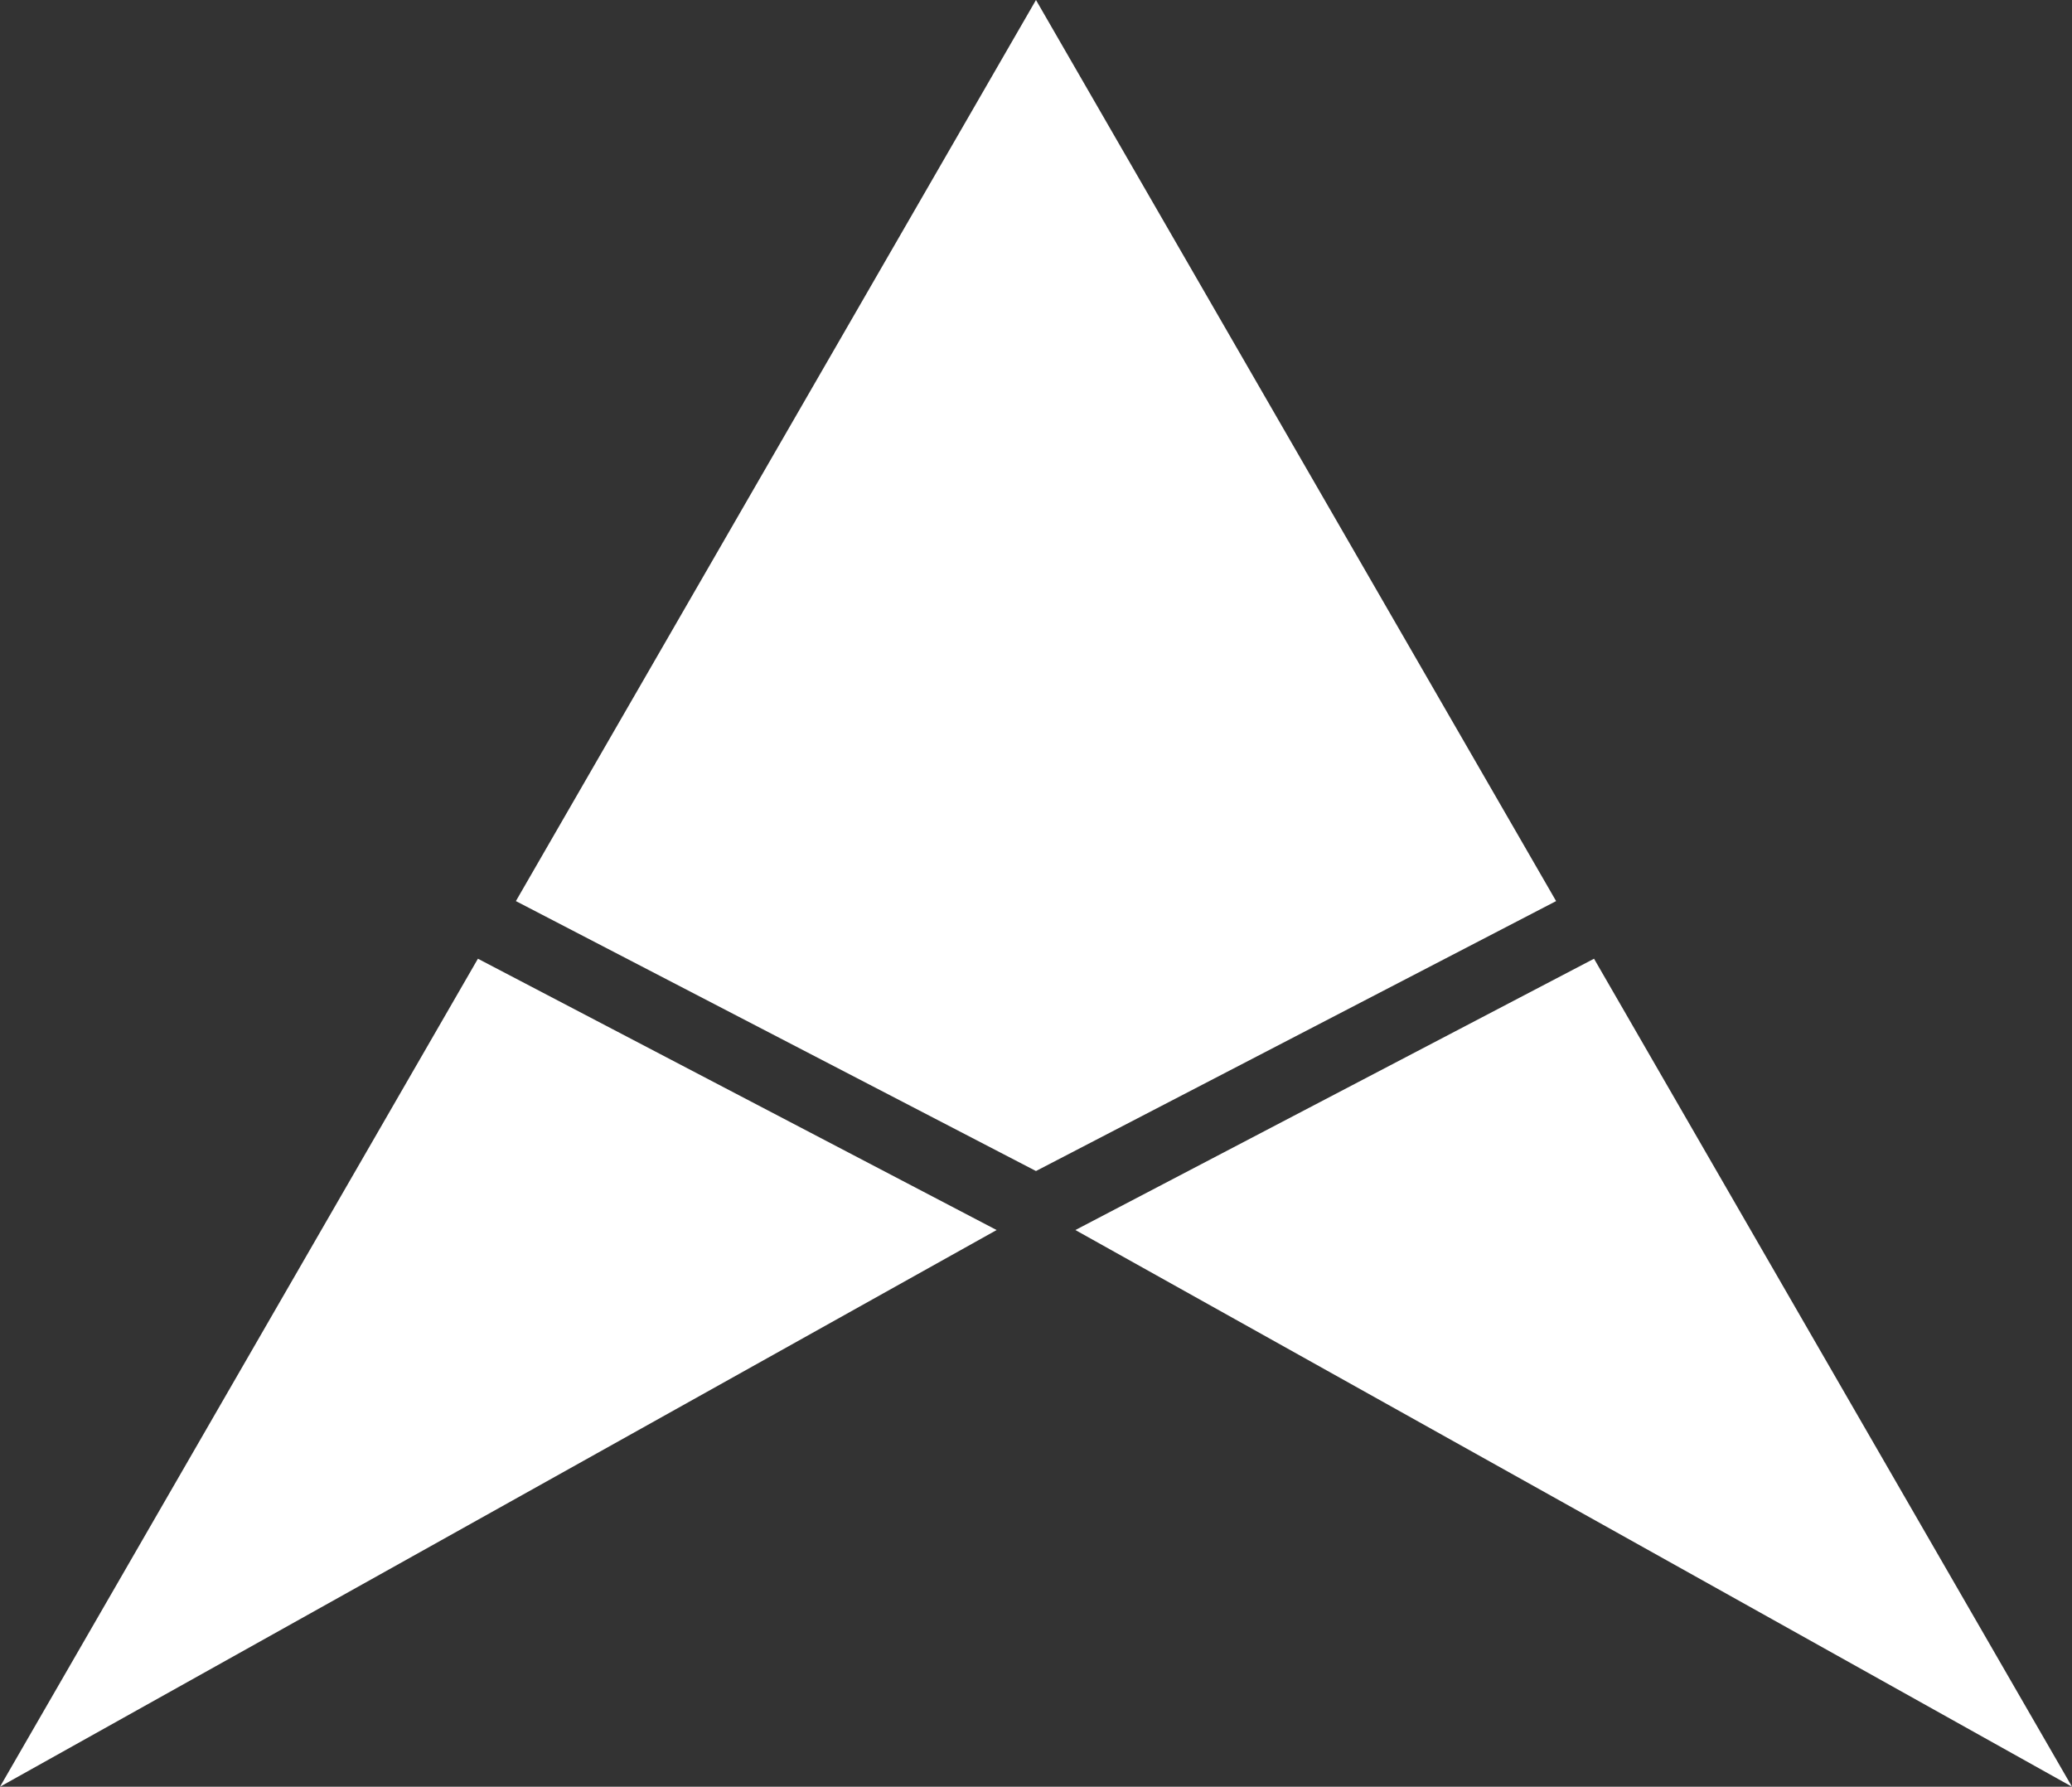
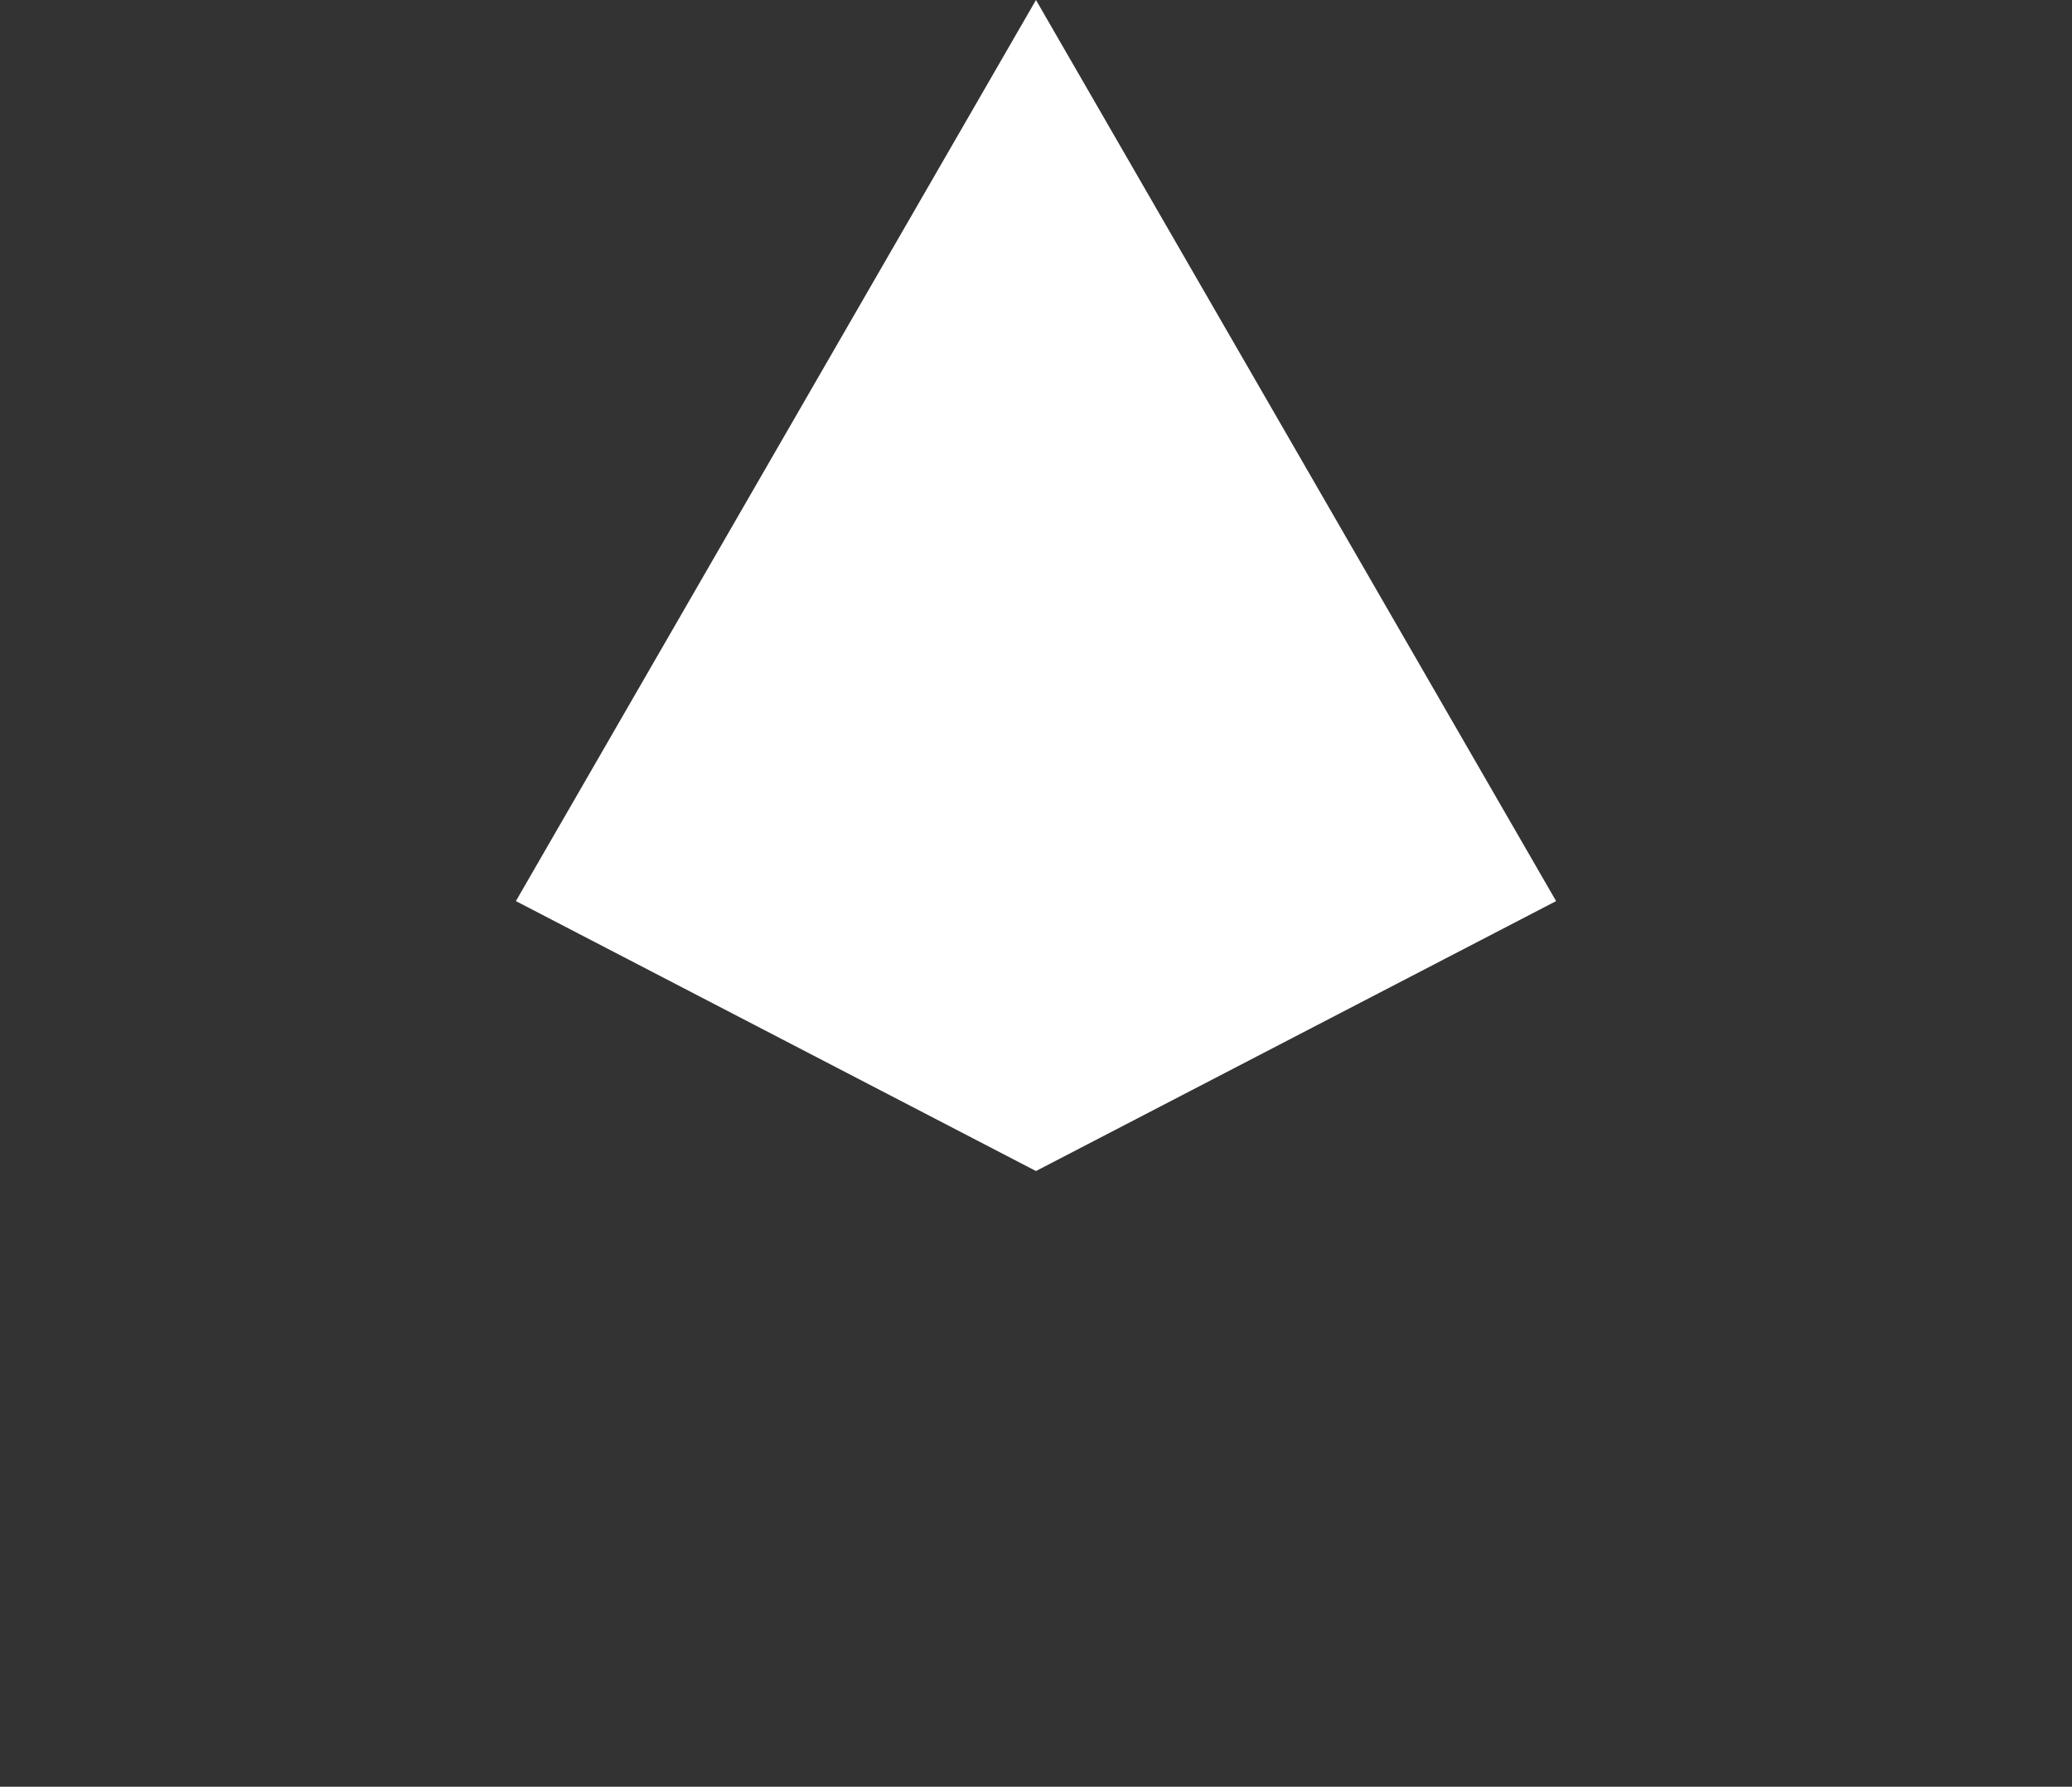
<svg xmlns="http://www.w3.org/2000/svg" version="1.1" id="Ebene_1" x="0px" y="0px" viewBox="0 0 46.389 40" style="enable-background:new 0 0 46.389 40;" xml:space="preserve">
  <rect x="0" y="0" width="46.389" height="40" fill="#333333" stroke="none" />
  <style type="text/css"> .st0{fill:#FFFFFF;} </style>
  <g>
-     <polygon class="st0" points="0,40 10.7,21.463 22.313,27.537 " />
-     <polygon class="st0" points="46.389,40 35.688,21.463 24.076,27.537 " />
    <polygon class="st0" points="23.194,0 11.55,20.173 23.194,26.216 34.839,20.173 " />
  </g>
</svg>